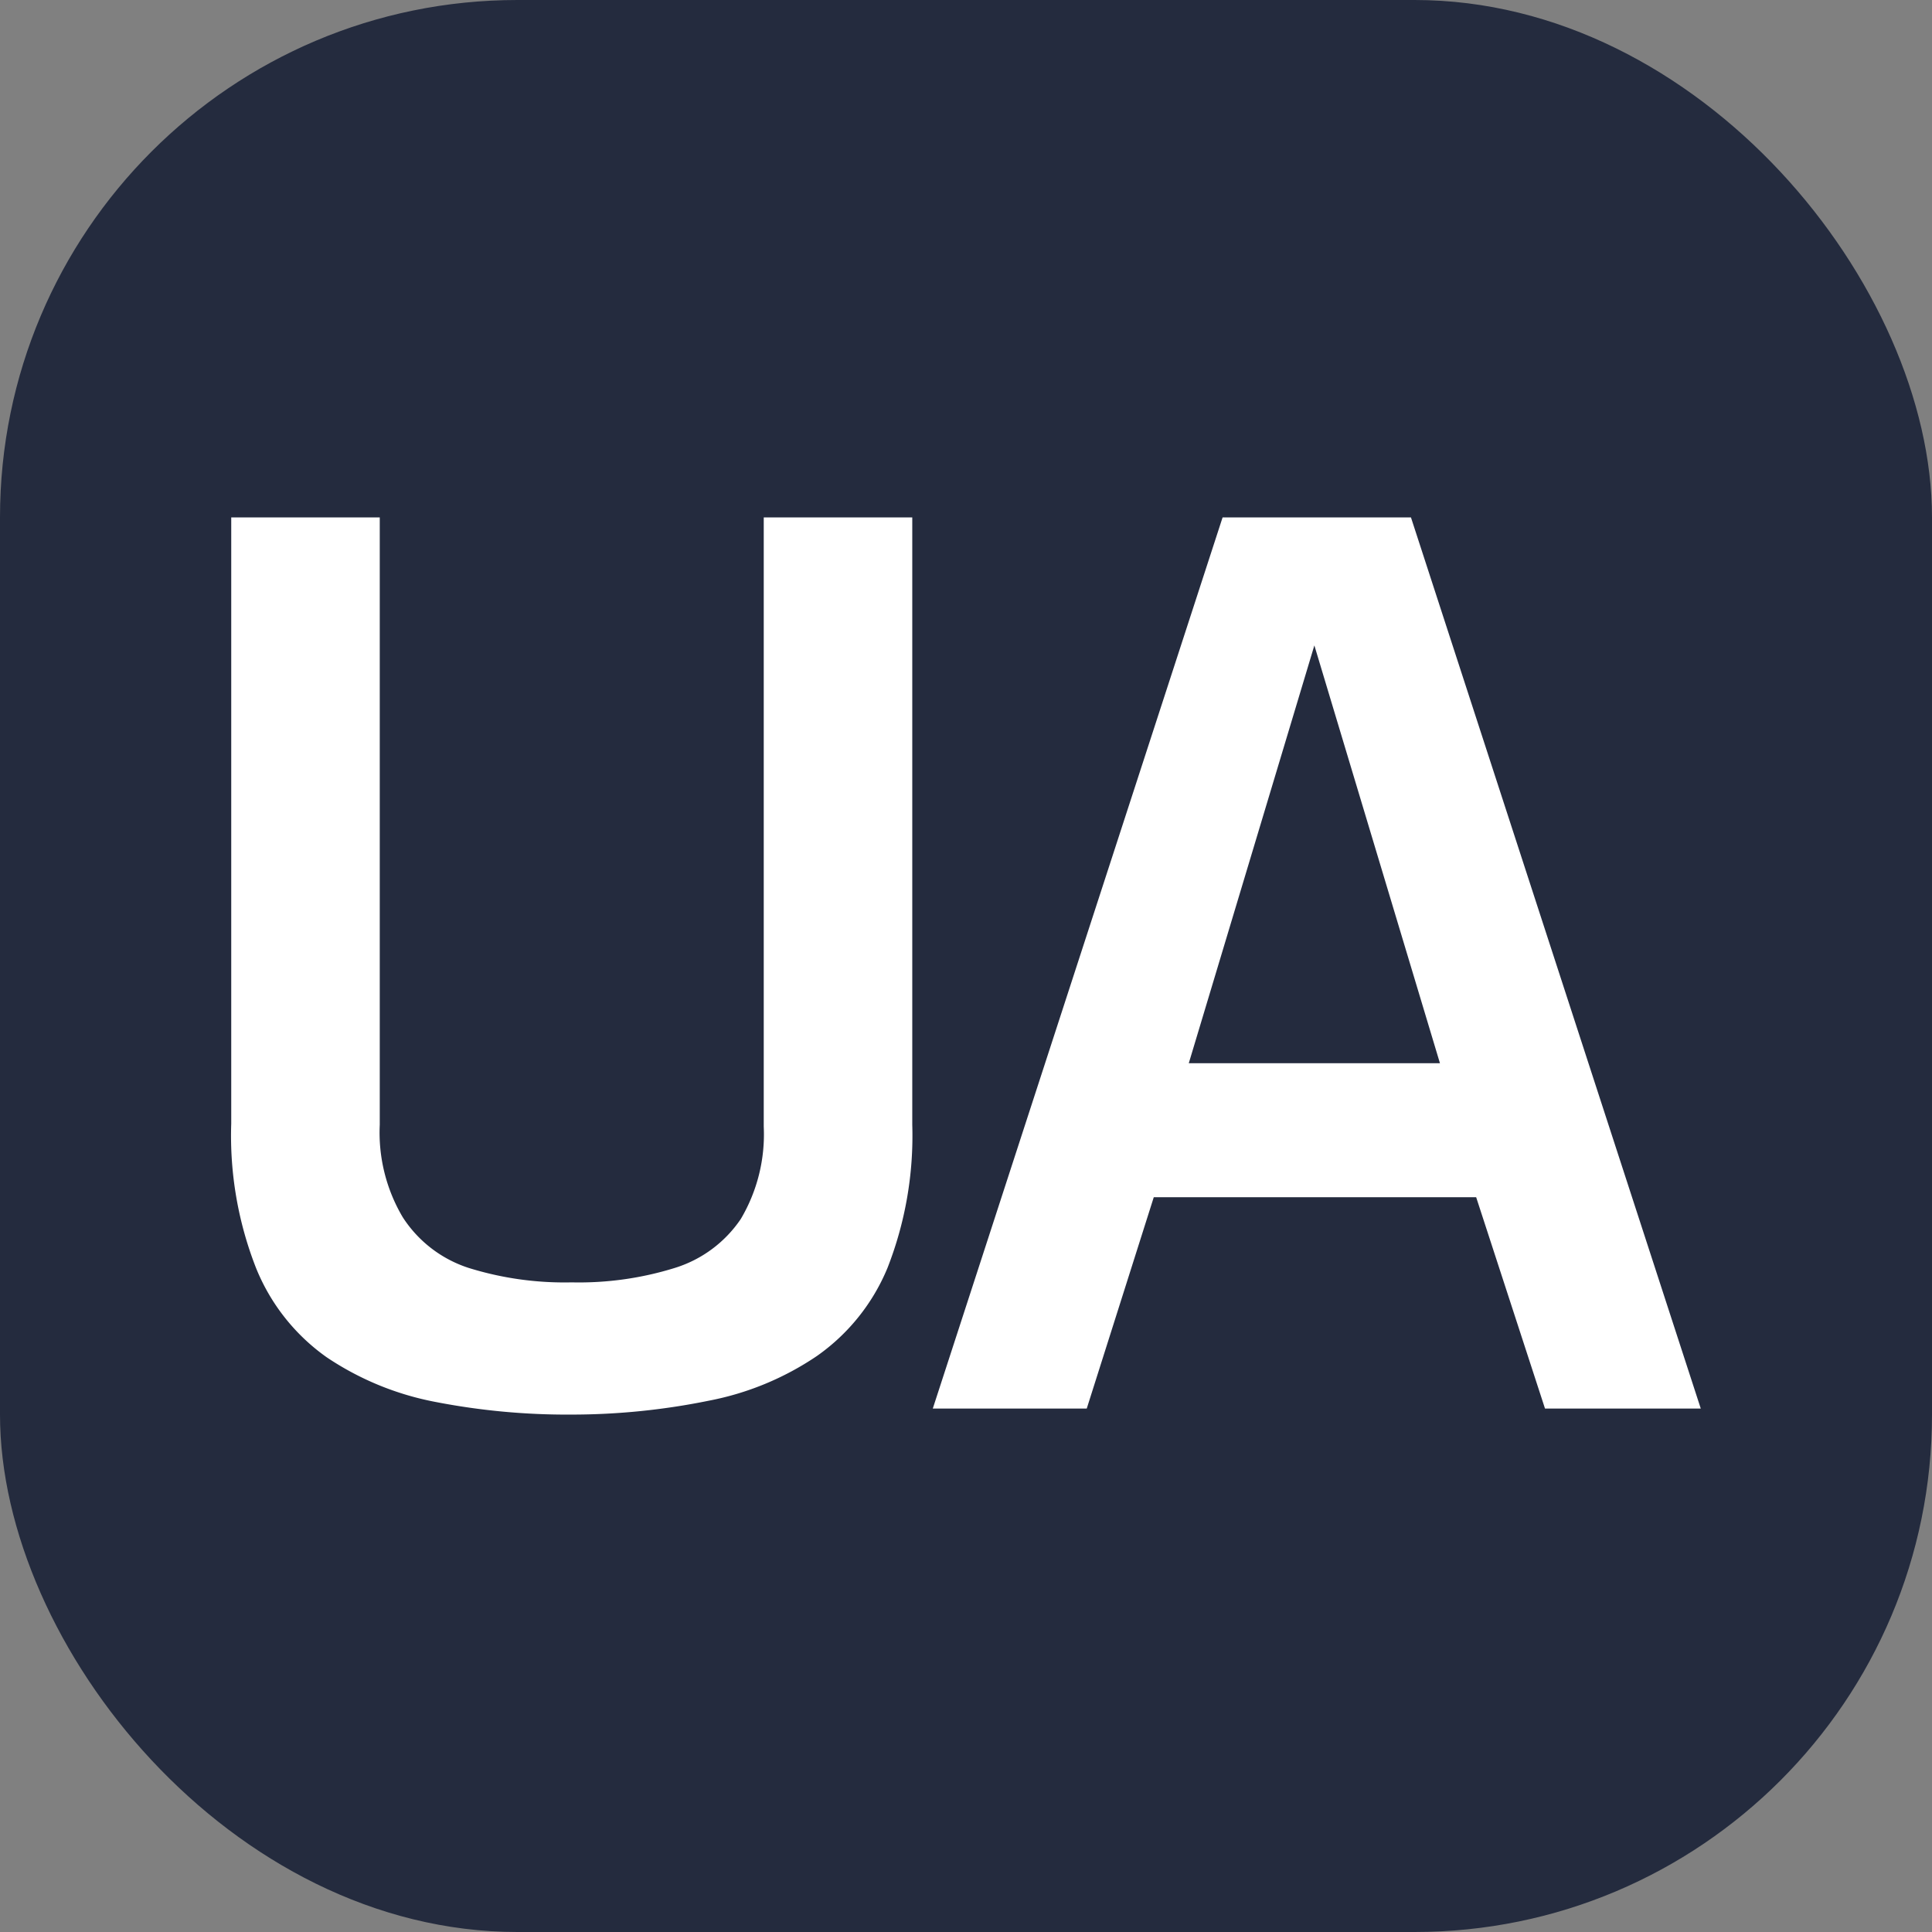
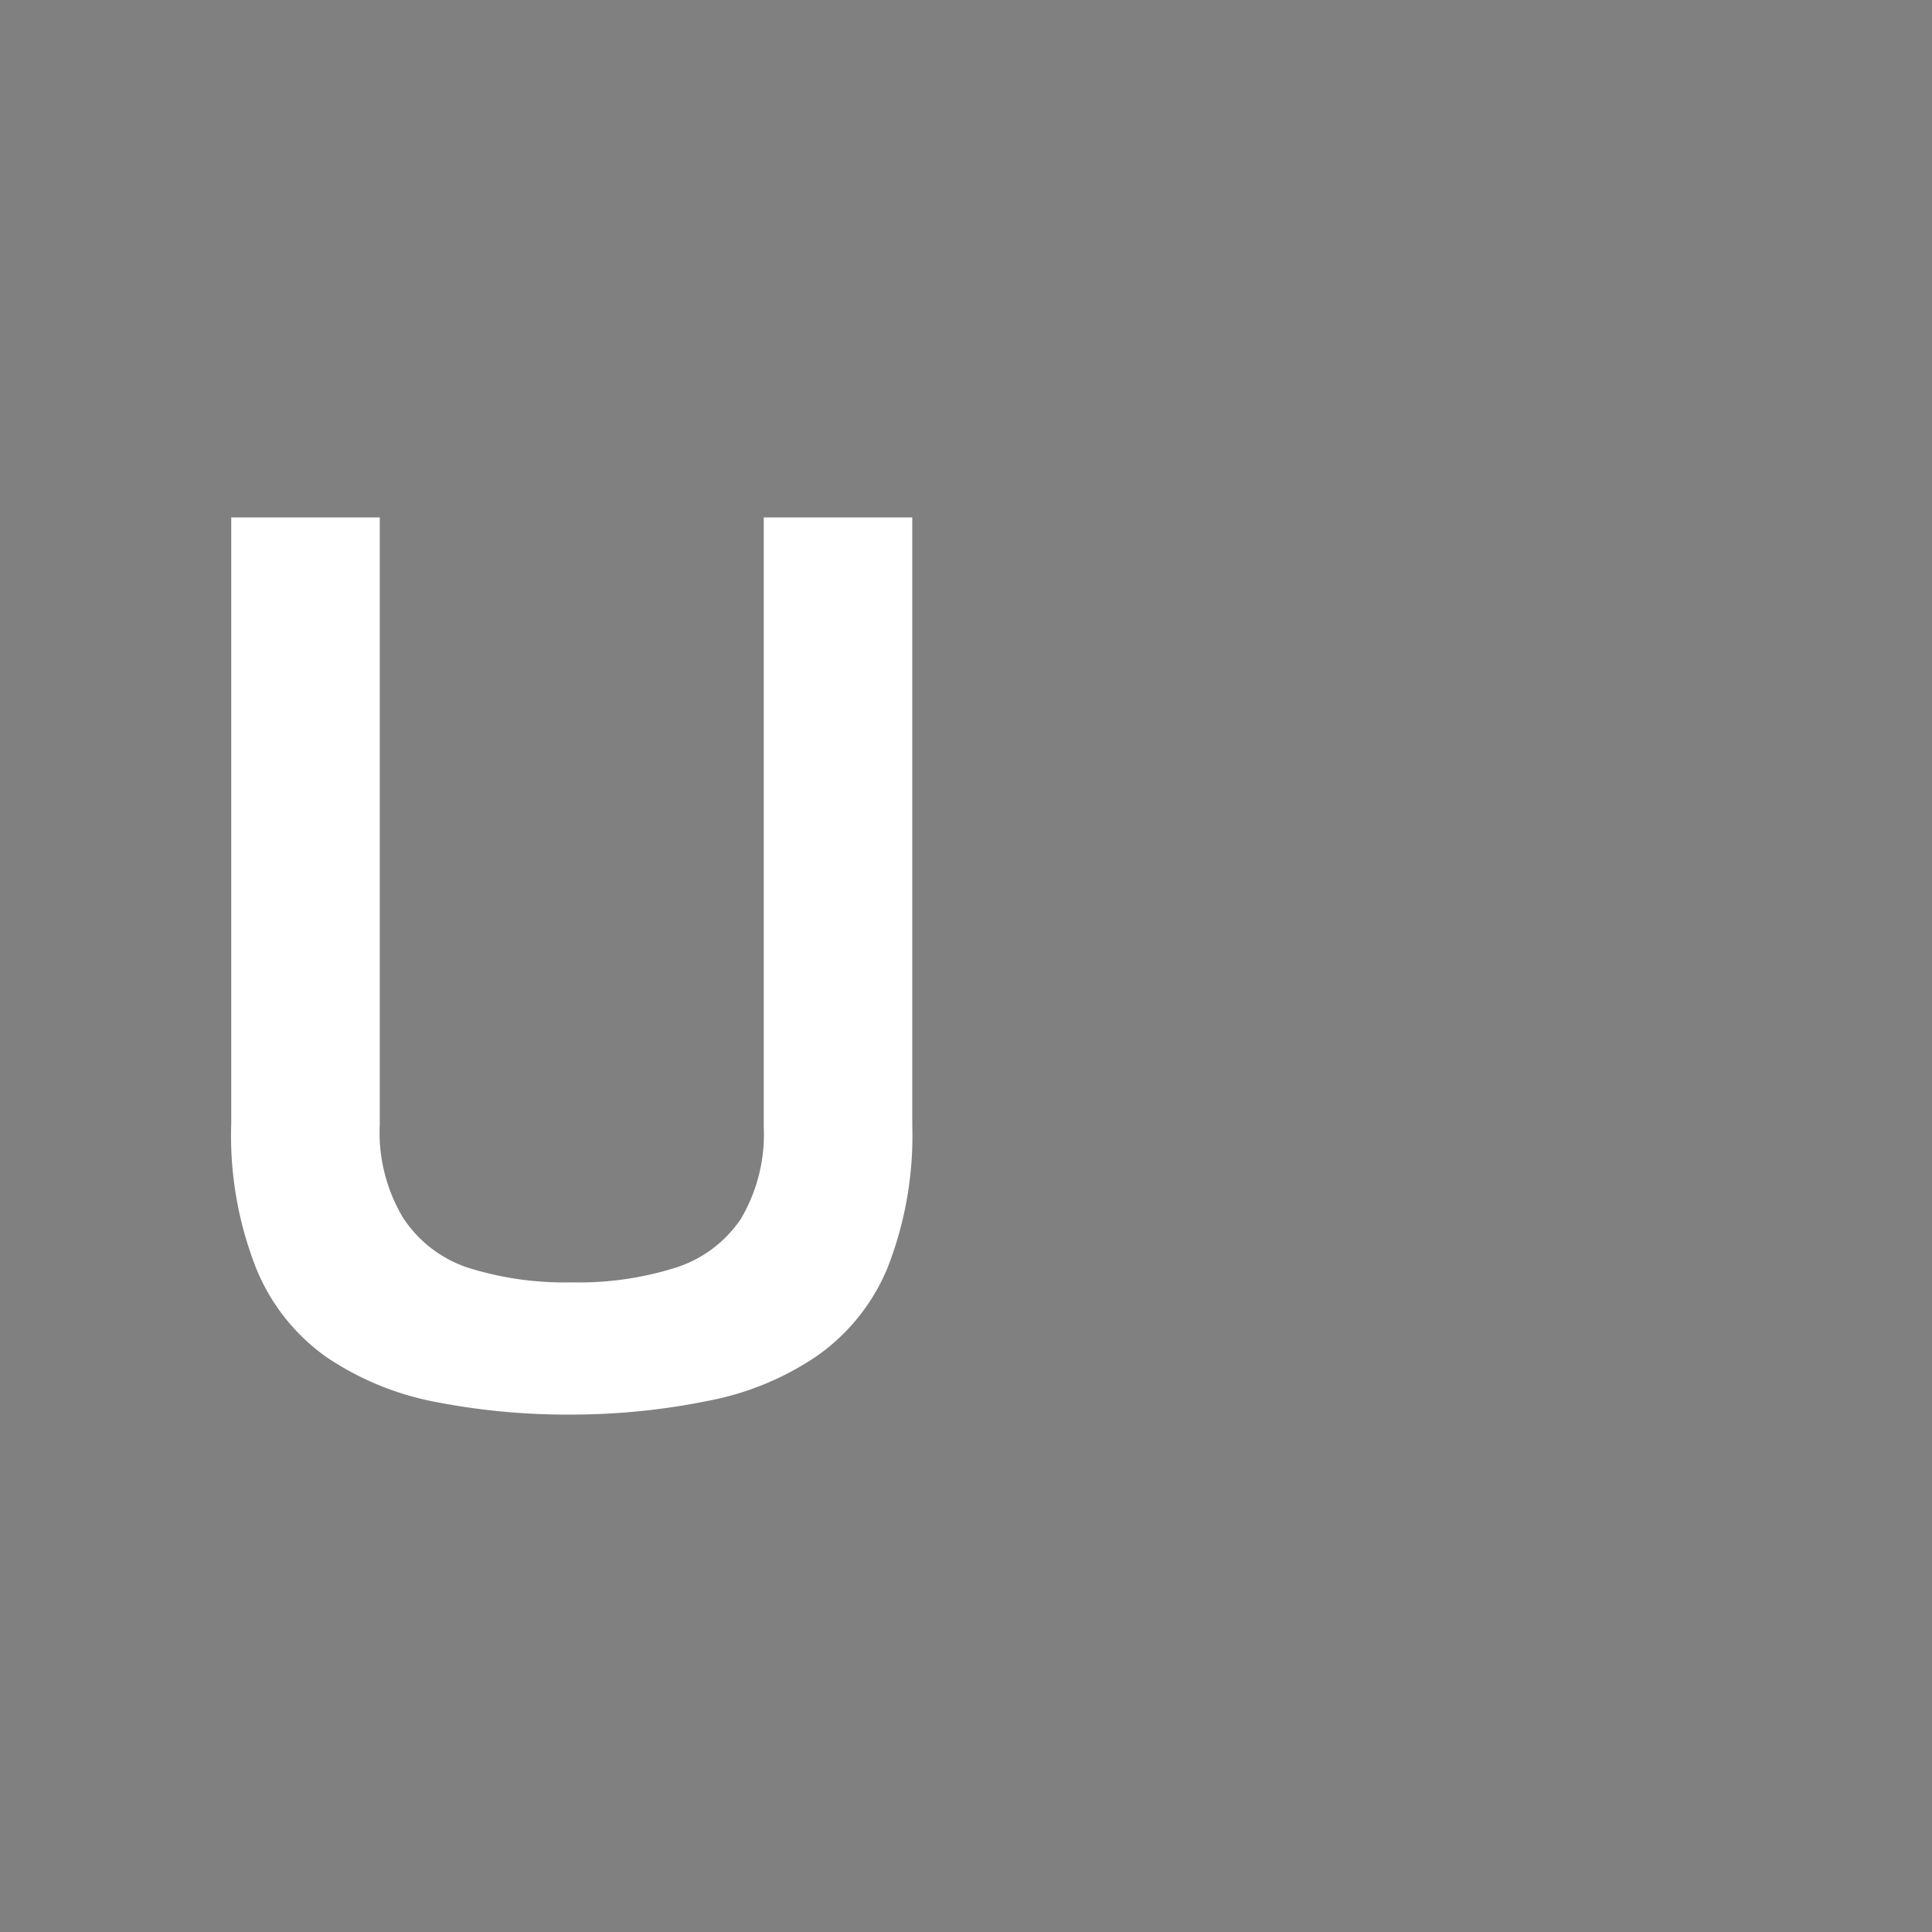
<svg xmlns="http://www.w3.org/2000/svg" id="Layer_1" data-name="Layer 1" viewBox="0 0 32 32">
  <rect x="0" y="0" width="32" height="32" fill="#808080" stroke="none" />
  <defs>
    <style>.cls-1{fill:#242b3e;}.cls-2{fill:#fff;}</style>
  </defs>
  <title>UA</title>
-   <rect class="cls-1" width="32" height="32" rx="8.57" />
  <path class="cls-2" d="M9.47,23.43a11.42,11.42,0,0,1-2.26-.21,4.85,4.85,0,0,1-1.8-.74A3.34,3.34,0,0,1,4.24,21a6,6,0,0,1-.41-2.39V8.57H6.29V18.63a2.75,2.75,0,0,0,.38,1.53A2.05,2.05,0,0,0,7.76,21a5.34,5.34,0,0,0,1.71.24A5.34,5.34,0,0,0,11.18,21a2.05,2.05,0,0,0,1.09-.81,2.75,2.75,0,0,0,.38-1.53V8.57h2.46V18.63A6,6,0,0,1,14.7,21a3.34,3.34,0,0,1-1.17,1.46,4.8,4.8,0,0,1-1.79.74A11.38,11.38,0,0,1,9.47,23.43Z" />
-   <path class="cls-2" d="M15.45,23.33l4.8-14.76h3.12l4.8,14.76H25.59l-1.14-3.5H19.11L18,23.33Zm4.24-5.72h4.16l-2.08-6.92Z" />
</svg>